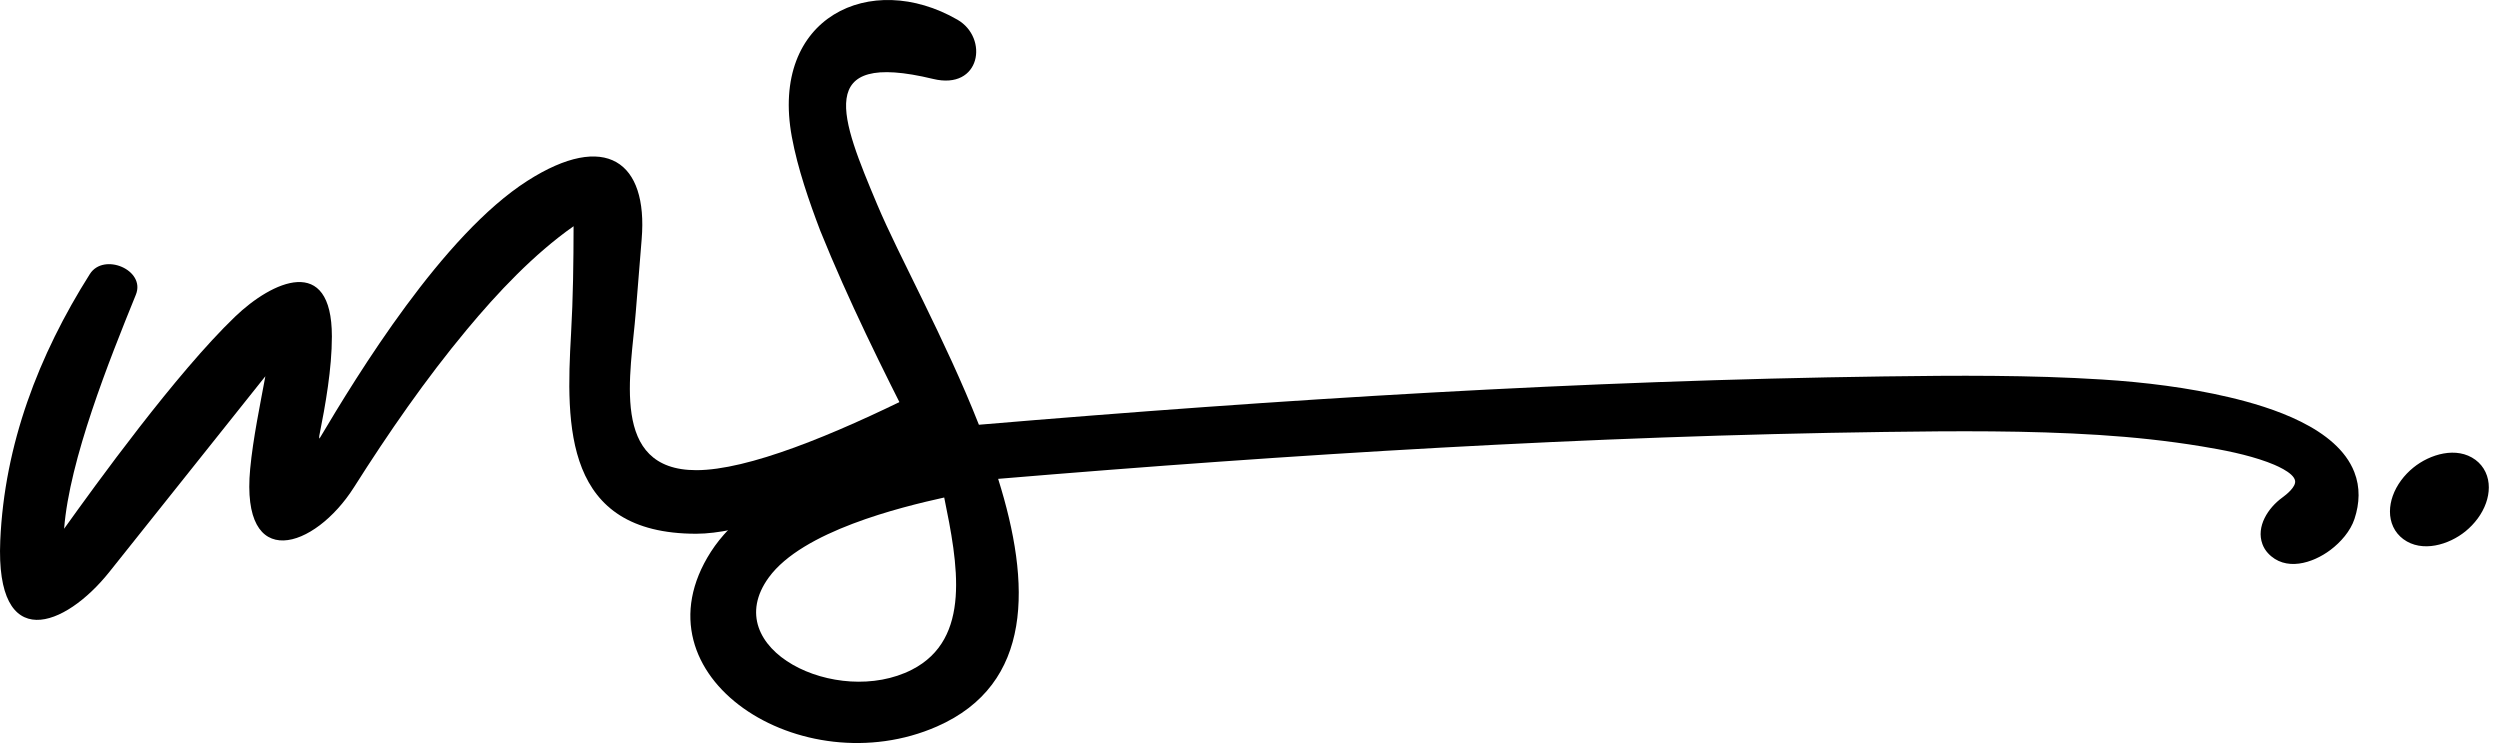
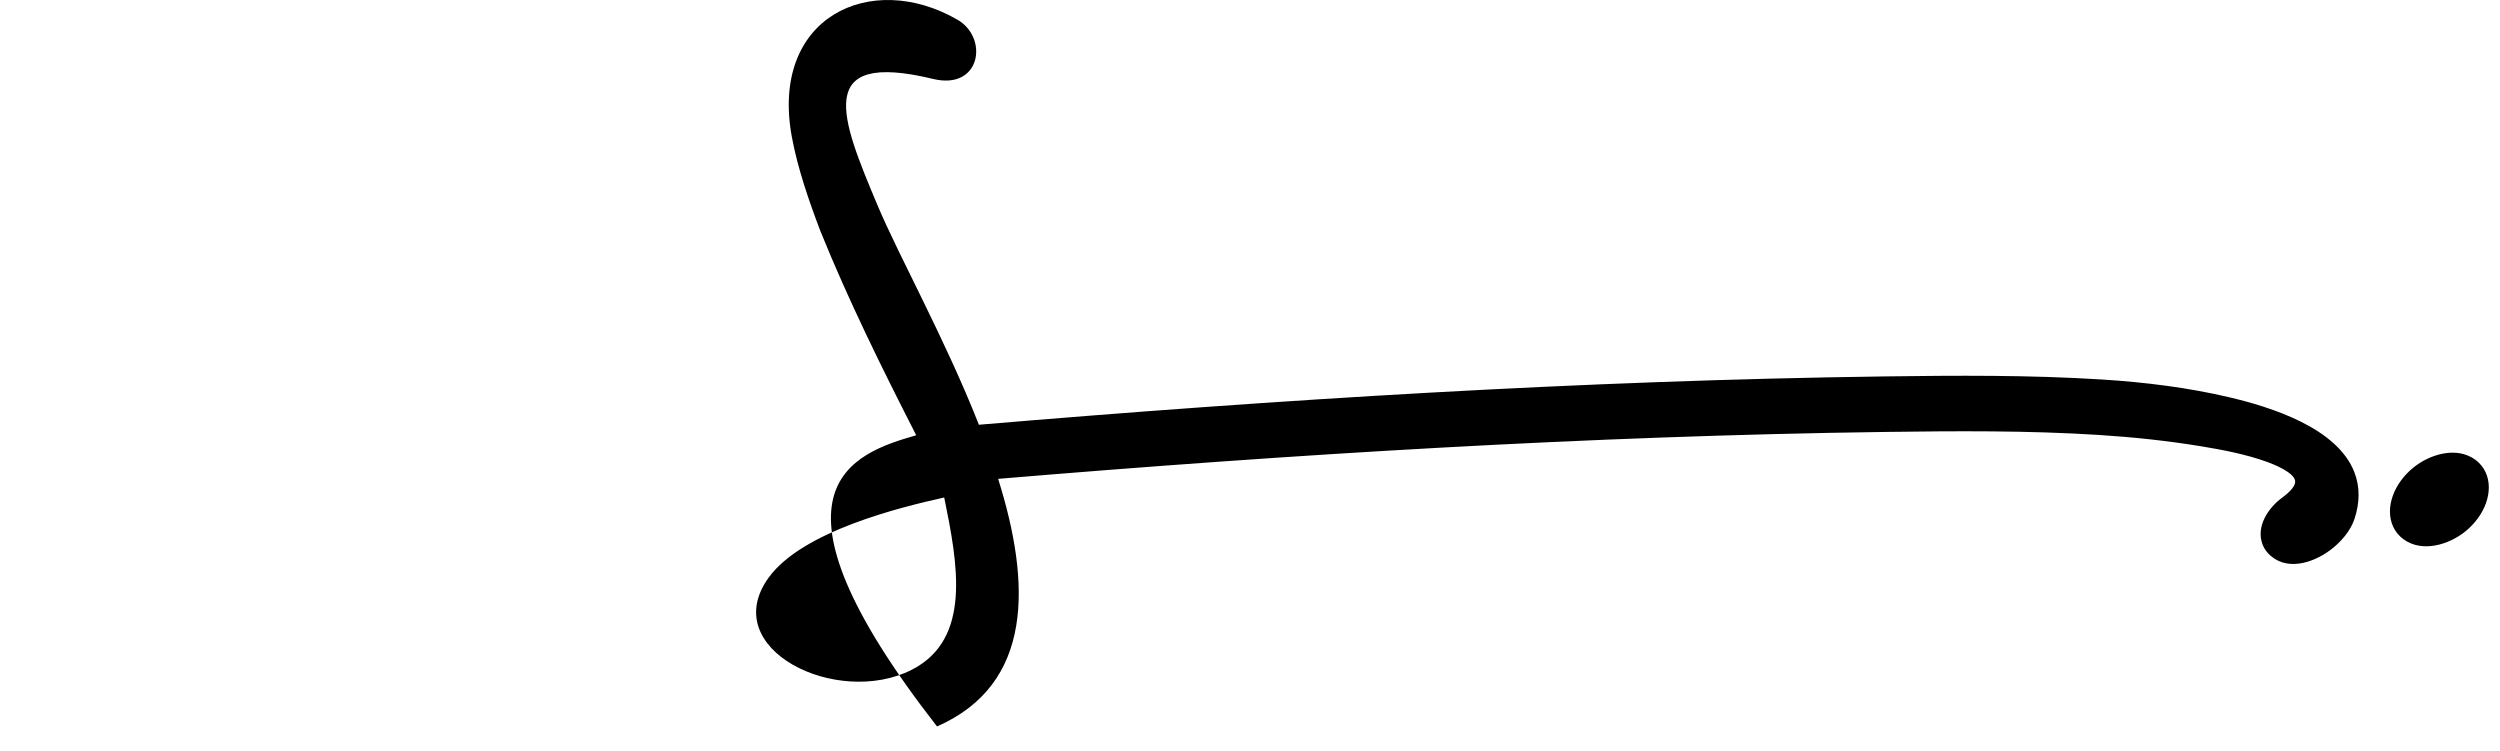
<svg xmlns="http://www.w3.org/2000/svg" width="223" height="67" viewBox="0 0 223 67" fill="none">
-   <path d="M81.342 59.736C86.707 56.993 85.428 50.267 84.224 44.377C80.294 45.249 71.593 47.373 68.58 51.502C63.923 57.889 74.671 63.146 81.342 59.736ZM221.328 41.509C221.48 41.693 221.606 41.895 221.708 42.111C222.119 42.981 222.068 43.977 221.753 44.868C221.403 45.859 220.731 46.731 219.921 47.394C218.446 48.594 216.045 49.327 214.372 48.087C214.181 47.945 214.008 47.78 213.856 47.596C213.705 47.412 213.576 47.21 213.476 46.994C213.068 46.121 213.119 45.128 213.434 44.237C213.784 43.249 214.456 42.374 215.266 41.714C216.74 40.513 219.142 39.781 220.815 41.02C221.004 41.16 221.176 41.325 221.328 41.509ZM78.259 18.274C80.182 22.849 84.305 30.241 87.318 37.887C114.178 35.619 141.104 33.942 168.062 33.577C174.556 33.489 181.048 33.444 187.533 33.854C191.294 34.091 195.172 34.57 198.838 35.433C202.588 36.317 208.461 38.157 210.004 42.107C210.541 43.477 210.478 44.896 210.022 46.28C209.663 47.377 208.788 48.368 207.876 49.055C206.291 50.246 203.841 51.016 202.296 49.334C202.084 49.103 201.921 48.836 201.811 48.543C201.221 46.961 202.324 45.298 203.57 44.391C203.939 44.123 204.81 43.435 204.723 42.888C204.604 42.13 202.856 41.432 202.247 41.211C200.413 40.541 198.323 40.134 196.397 39.818C193.387 39.32 190.267 38.99 187.218 38.797C180.861 38.394 174.493 38.443 168.128 38.529C141.72 38.887 115.347 40.511 89.035 42.714C91.975 52.078 92.197 61.015 83.582 64.8C71.567 70.078 56.246 60.369 63.416 49.213C67.052 43.558 76.033 40.455 81.727 38.825C78.691 32.884 75.667 26.771 73.17 20.588C72.176 17.974 71.156 15.043 70.634 12.221C68.655 1.512 77.678 -2.698 85.402 1.756C88.212 3.377 87.488 8.069 83.234 7.041C72.501 4.447 75.028 10.584 78.259 18.274Z" fill="black" />
-   <path d="M51.163 20.179C47.607 22.677 44.382 26.108 41.636 29.409C37.972 33.81 34.654 38.606 31.576 43.463C28.064 49.004 21.444 51.12 22.315 41.828C22.569 39.111 23.227 35.98 23.67 33.563L9.749 51.023C5.803 55.972 -0.415 58.389 0.023 48.227C0.397 39.648 3.428 31.702 8.013 24.447C9.245 22.496 13.014 24.077 12.12 26.285C9.716 32.205 6.2 41 5.719 47.164C8.522 43.247 15.716 33.284 20.98 28.236C24.275 25.078 29.604 22.607 29.604 30.009C29.604 32.879 29.037 36.094 28.475 38.904V39.102H28.51C31.887 33.414 39.491 20.953 47.047 16.129C54.024 11.672 57.809 14.408 57.237 21.33C57.057 23.505 56.88 25.68 56.71 27.855C56.287 33.291 54.339 41.939 62.109 41.939C66.702 41.939 74.29 38.836 81.857 35.066V41.209C76.593 43.616 71.614 45.54 68.302 46.487C66.408 47.029 64.088 47.61 62.107 47.61C50.295 47.61 50.472 38.001 50.937 29.783C51.121 26.58 51.158 23.342 51.163 20.179Z" fill="black" />
+   <path d="M81.342 59.736C86.707 56.993 85.428 50.267 84.224 44.377C80.294 45.249 71.593 47.373 68.58 51.502C63.923 57.889 74.671 63.146 81.342 59.736ZM221.328 41.509C221.48 41.693 221.606 41.895 221.708 42.111C222.119 42.981 222.068 43.977 221.753 44.868C221.403 45.859 220.731 46.731 219.921 47.394C218.446 48.594 216.045 49.327 214.372 48.087C214.181 47.945 214.008 47.78 213.856 47.596C213.705 47.412 213.576 47.21 213.476 46.994C213.068 46.121 213.119 45.128 213.434 44.237C213.784 43.249 214.456 42.374 215.266 41.714C216.74 40.513 219.142 39.781 220.815 41.02C221.004 41.16 221.176 41.325 221.328 41.509ZM78.259 18.274C80.182 22.849 84.305 30.241 87.318 37.887C114.178 35.619 141.104 33.942 168.062 33.577C174.556 33.489 181.048 33.444 187.533 33.854C191.294 34.091 195.172 34.57 198.838 35.433C202.588 36.317 208.461 38.157 210.004 42.107C210.541 43.477 210.478 44.896 210.022 46.28C209.663 47.377 208.788 48.368 207.876 49.055C206.291 50.246 203.841 51.016 202.296 49.334C202.084 49.103 201.921 48.836 201.811 48.543C201.221 46.961 202.324 45.298 203.57 44.391C203.939 44.123 204.81 43.435 204.723 42.888C204.604 42.13 202.856 41.432 202.247 41.211C200.413 40.541 198.323 40.134 196.397 39.818C193.387 39.32 190.267 38.99 187.218 38.797C180.861 38.394 174.493 38.443 168.128 38.529C141.72 38.887 115.347 40.511 89.035 42.714C91.975 52.078 92.197 61.015 83.582 64.8C67.052 43.558 76.033 40.455 81.727 38.825C78.691 32.884 75.667 26.771 73.17 20.588C72.176 17.974 71.156 15.043 70.634 12.221C68.655 1.512 77.678 -2.698 85.402 1.756C88.212 3.377 87.488 8.069 83.234 7.041C72.501 4.447 75.028 10.584 78.259 18.274Z" fill="black" />
</svg>